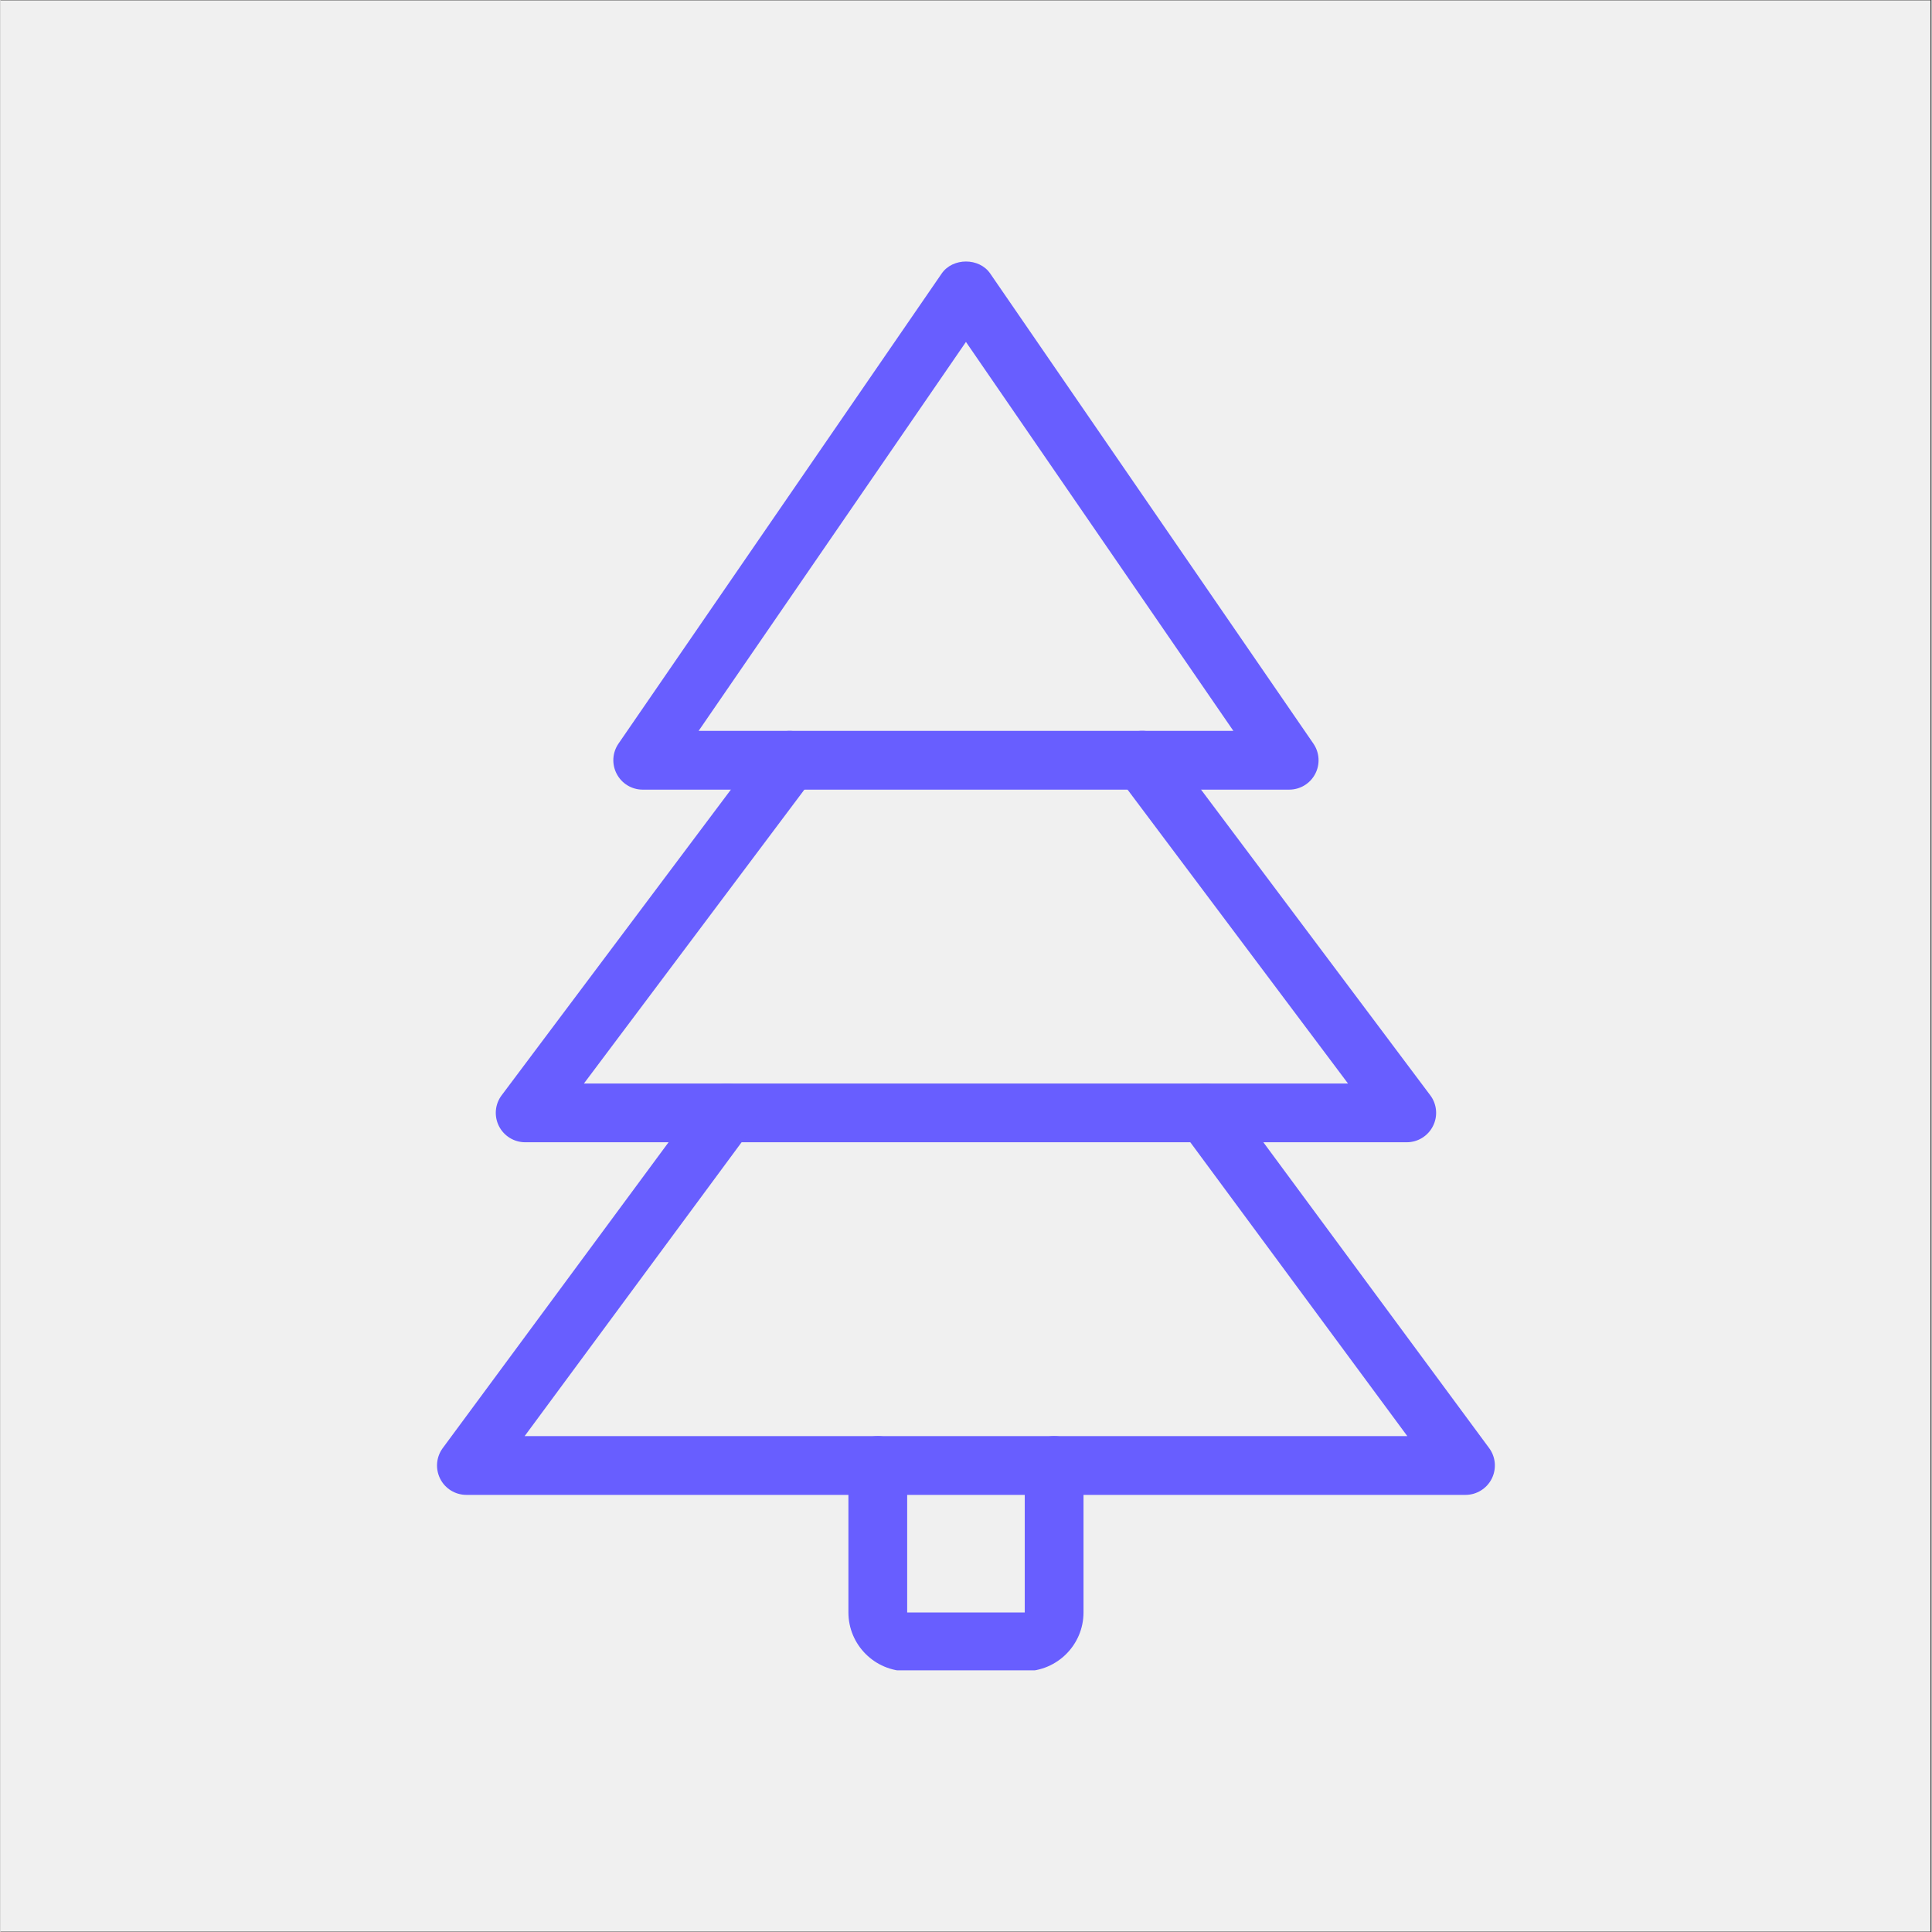
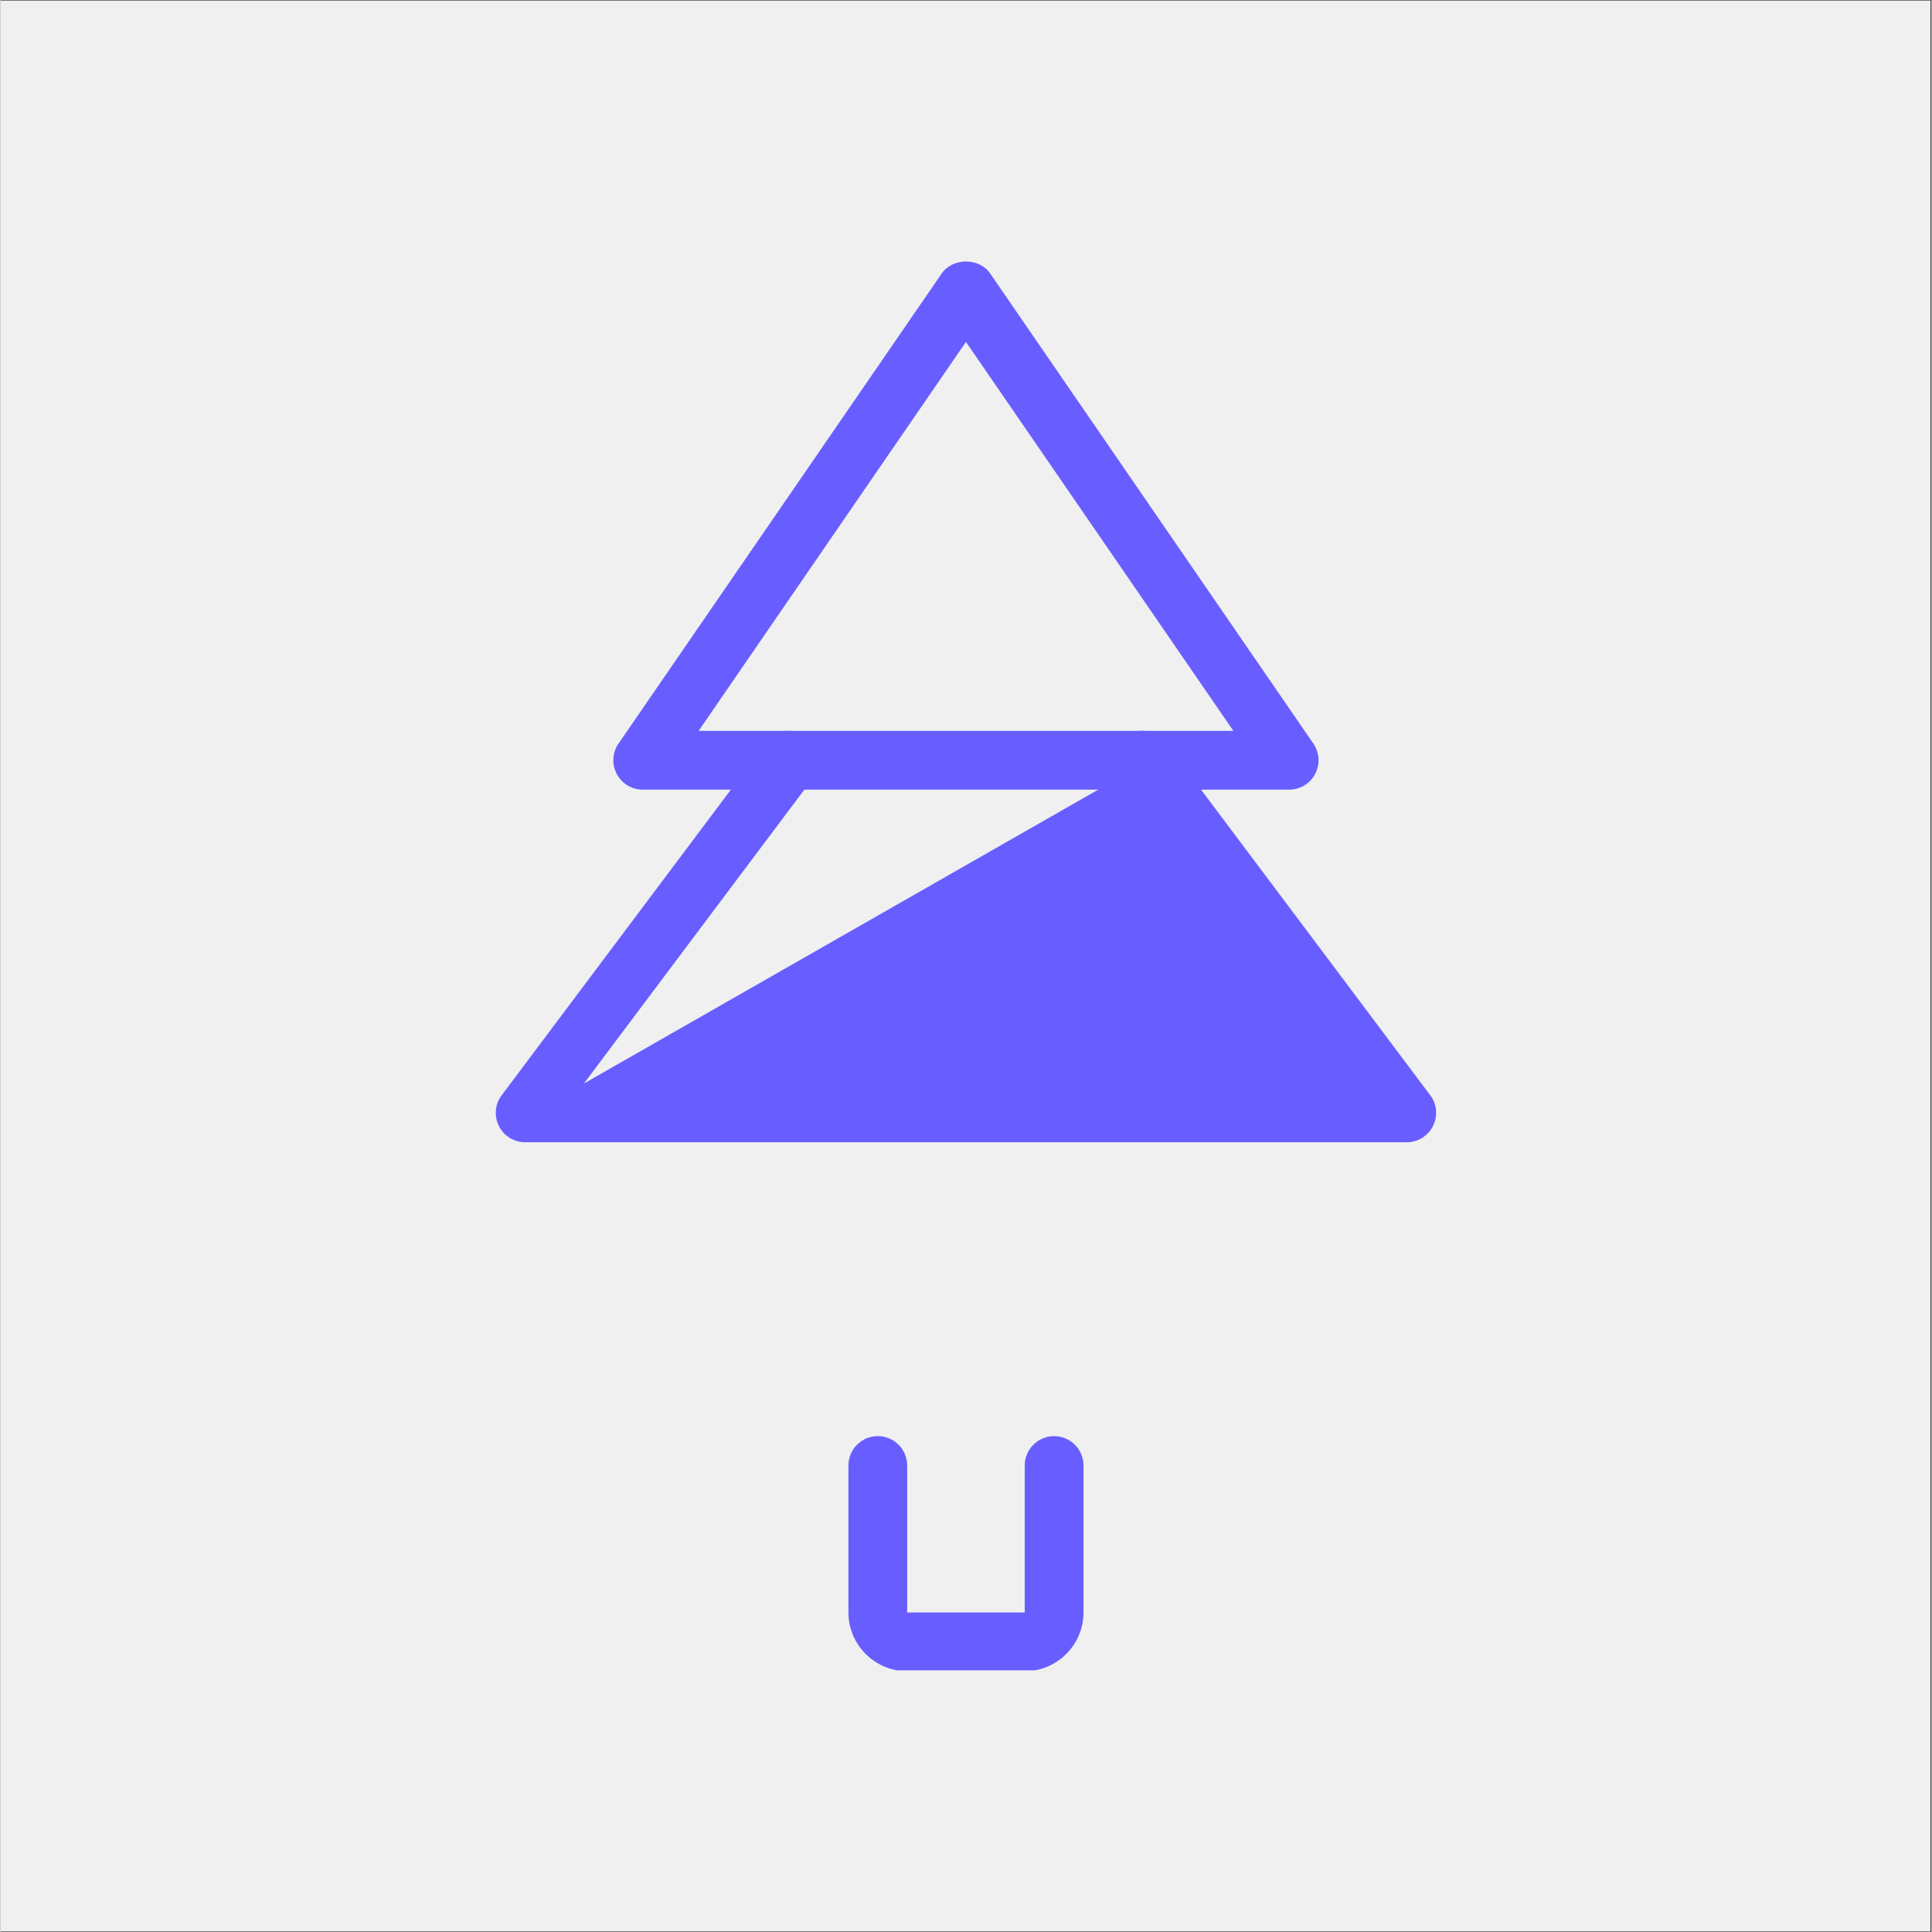
<svg xmlns="http://www.w3.org/2000/svg" width="300" zoomAndPan="magnify" viewBox="0 0 224.88 225" height="300" preserveAspectRatio="xMidYMid meet" version="1.0">
  <rect x="0" y="0" width="224.88" height="225" fill="#333333" stroke="none" />
  <defs>
    <clipPath id="7fbb601840">
      <path d="M 0 0.059 L 224.762 0.059 L 224.762 224.938 L 0 224.938 Z M 0 0.059 " clip-rule="nonzero" />
    </clipPath>
    <clipPath id="d51b09af18">
      <path d="M 98 167 L 127 167 L 127 194.523 L 98 194.523 Z M 98 167 " clip-rule="nonzero" />
    </clipPath>
    <clipPath id="4af4c0cd41">
      <path d="M 71 30.359 L 154 30.359 L 154 92 L 71 92 Z M 71 30.359 " clip-rule="nonzero" />
    </clipPath>
  </defs>
  <g clip-path="url(#7fbb601840)">
-     <path fill="#ffffff" d="M 0 0.059 L 224.879 0.059 L 224.879 224.941 L 0 224.941 Z M 0 0.059 " fill-opacity="1" fill-rule="nonzero" />
    <path fill="#f0f0f0" d="M 0 0.059 L 224.879 0.059 L 224.879 224.941 L 0 224.941 Z M 0 0.059 " fill-opacity="1" fill-rule="nonzero" />
  </g>
  <g clip-path="url(#d51b09af18)">
    <path fill="#685eff" d="M 119.281 194.629 L 105.59 194.629 C 101.82 194.629 98.746 191.555 98.746 187.785 L 98.746 170.672 C 98.746 168.785 100.277 167.25 102.168 167.25 C 104.059 167.25 105.59 168.785 105.59 170.672 L 105.59 187.785 L 119.281 187.785 L 119.281 170.672 C 119.281 168.785 120.812 167.25 122.703 167.25 C 124.59 167.25 126.125 168.785 126.125 170.672 L 126.125 187.785 C 126.125 191.555 123.051 194.629 119.281 194.629 Z M 119.281 194.629 " fill-opacity="1" fill-rule="nonzero" />
  </g>
  <g clip-path="url(#4af4c0cd41)">
    <path fill="#685eff" d="M 150.078 91.961 L 74.789 91.961 C 73.516 91.961 72.355 91.258 71.766 90.133 C 71.168 89.004 71.25 87.648 71.969 86.602 L 109.613 31.848 C 110.895 29.992 113.98 29.992 115.254 31.848 L 152.898 86.602 C 153.617 87.648 153.699 89.012 153.105 90.133 C 152.516 91.258 151.352 91.961 150.078 91.961 Z M 81.301 85.117 L 143.578 85.117 L 112.434 39.82 Z M 81.301 85.117 " fill-opacity="1" fill-rule="nonzero" />
  </g>
-   <path fill="#685eff" d="M 163.77 133.027 L 61.102 133.027 C 59.809 133.027 58.625 132.297 58.043 131.141 C 57.461 129.977 57.582 128.594 58.363 127.555 L 89.164 86.484 C 90.301 84.973 92.449 84.672 93.953 85.801 C 95.469 86.938 95.777 89.078 94.641 90.594 L 67.945 126.184 L 156.926 126.184 L 130.23 90.594 C 129.094 89.078 129.402 86.938 130.914 85.801 C 132.422 84.66 134.57 84.965 135.707 86.484 L 166.508 127.555 C 167.285 128.586 167.41 129.977 166.828 131.133 C 166.246 132.297 165.062 133.027 163.77 133.027 Z M 163.77 133.027 " fill-opacity="1" fill-rule="nonzero" />
-   <path fill="#685eff" d="M 170.613 174.094 L 54.258 174.094 C 52.969 174.094 51.785 173.371 51.203 172.215 C 50.621 171.055 50.738 169.68 51.504 168.641 L 81.828 127.574 C 82.949 126.055 85.09 125.727 86.609 126.855 C 88.129 127.977 88.457 130.121 87.328 131.641 L 61.039 167.25 L 163.836 167.25 L 137.539 131.641 C 136.418 130.121 136.738 127.977 138.258 126.855 C 139.777 125.727 141.922 126.062 143.043 127.574 L 173.363 168.641 C 174.133 169.68 174.246 171.062 173.664 172.215 C 173.086 173.363 171.898 174.094 170.613 174.094 Z M 170.613 174.094 " fill-opacity="1" fill-rule="nonzero" />
+   <path fill="#685eff" d="M 163.77 133.027 L 61.102 133.027 C 59.809 133.027 58.625 132.297 58.043 131.141 C 57.461 129.977 57.582 128.594 58.363 127.555 L 89.164 86.484 C 90.301 84.973 92.449 84.672 93.953 85.801 C 95.469 86.938 95.777 89.078 94.641 90.594 L 67.945 126.184 L 130.23 90.594 C 129.094 89.078 129.402 86.938 130.914 85.801 C 132.422 84.66 134.57 84.965 135.707 86.484 L 166.508 127.555 C 167.285 128.586 167.41 129.977 166.828 131.133 C 166.246 132.297 165.062 133.027 163.77 133.027 Z M 163.77 133.027 " fill-opacity="1" fill-rule="nonzero" />
</svg>